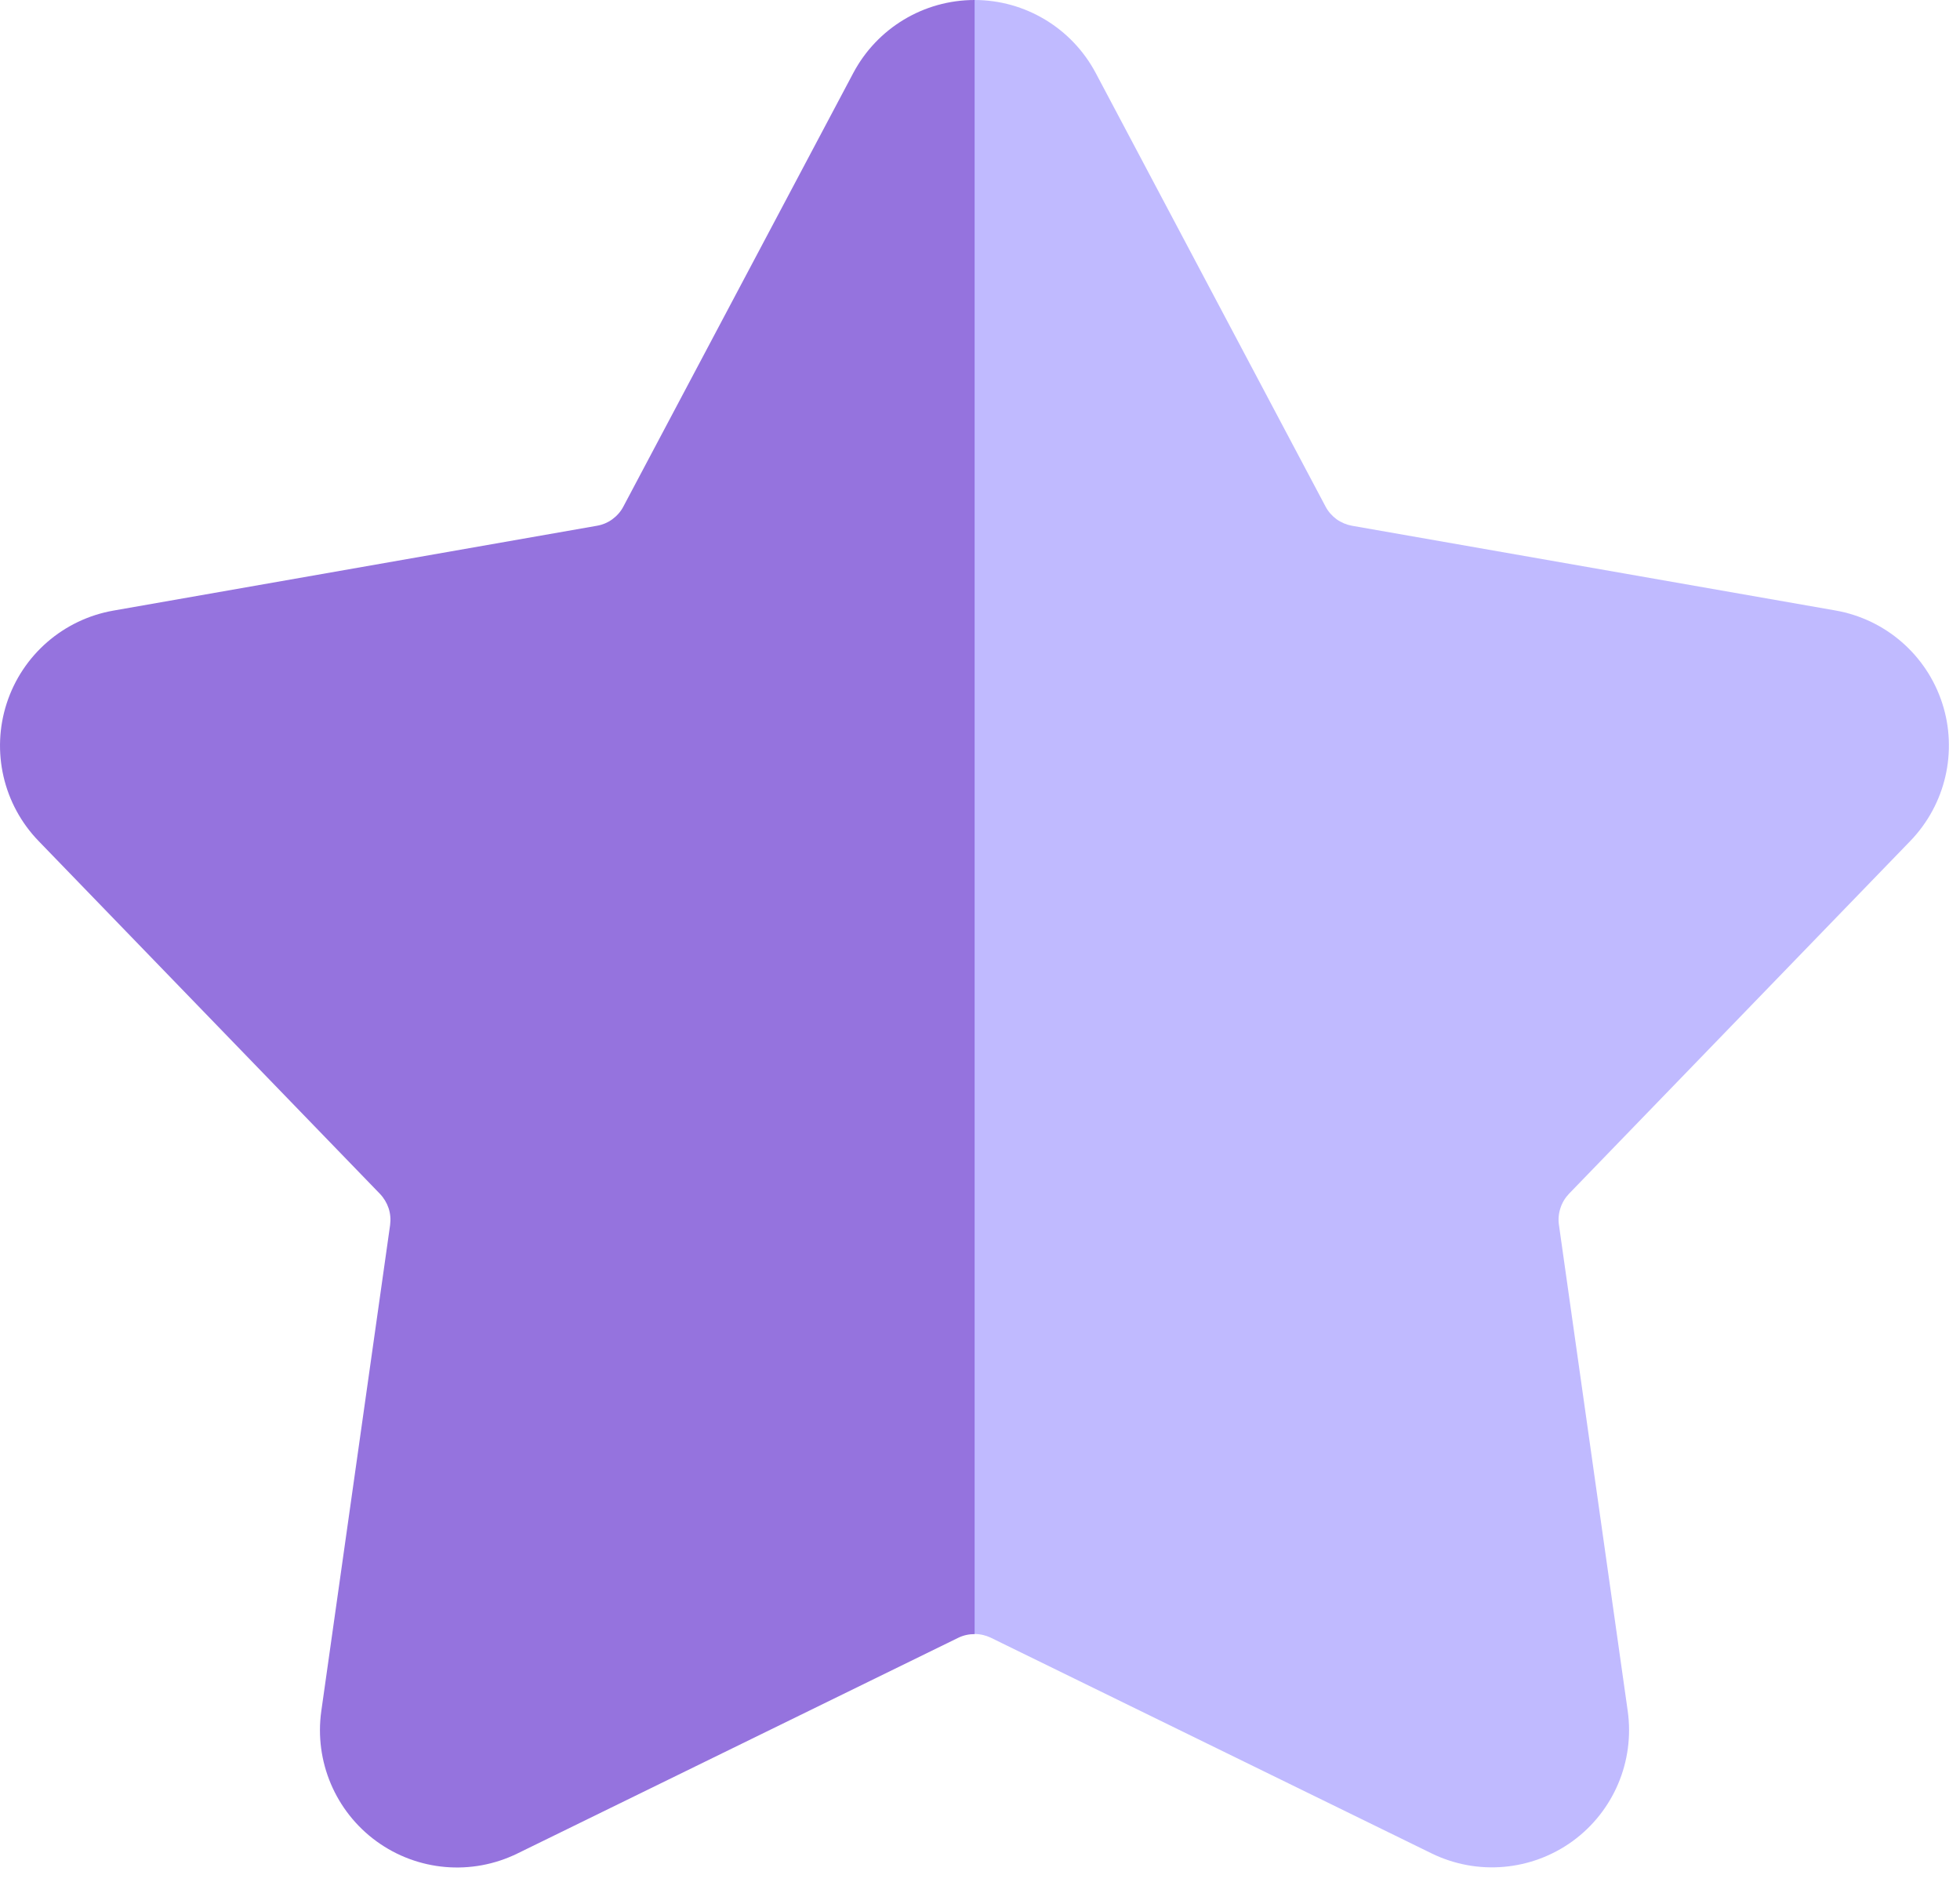
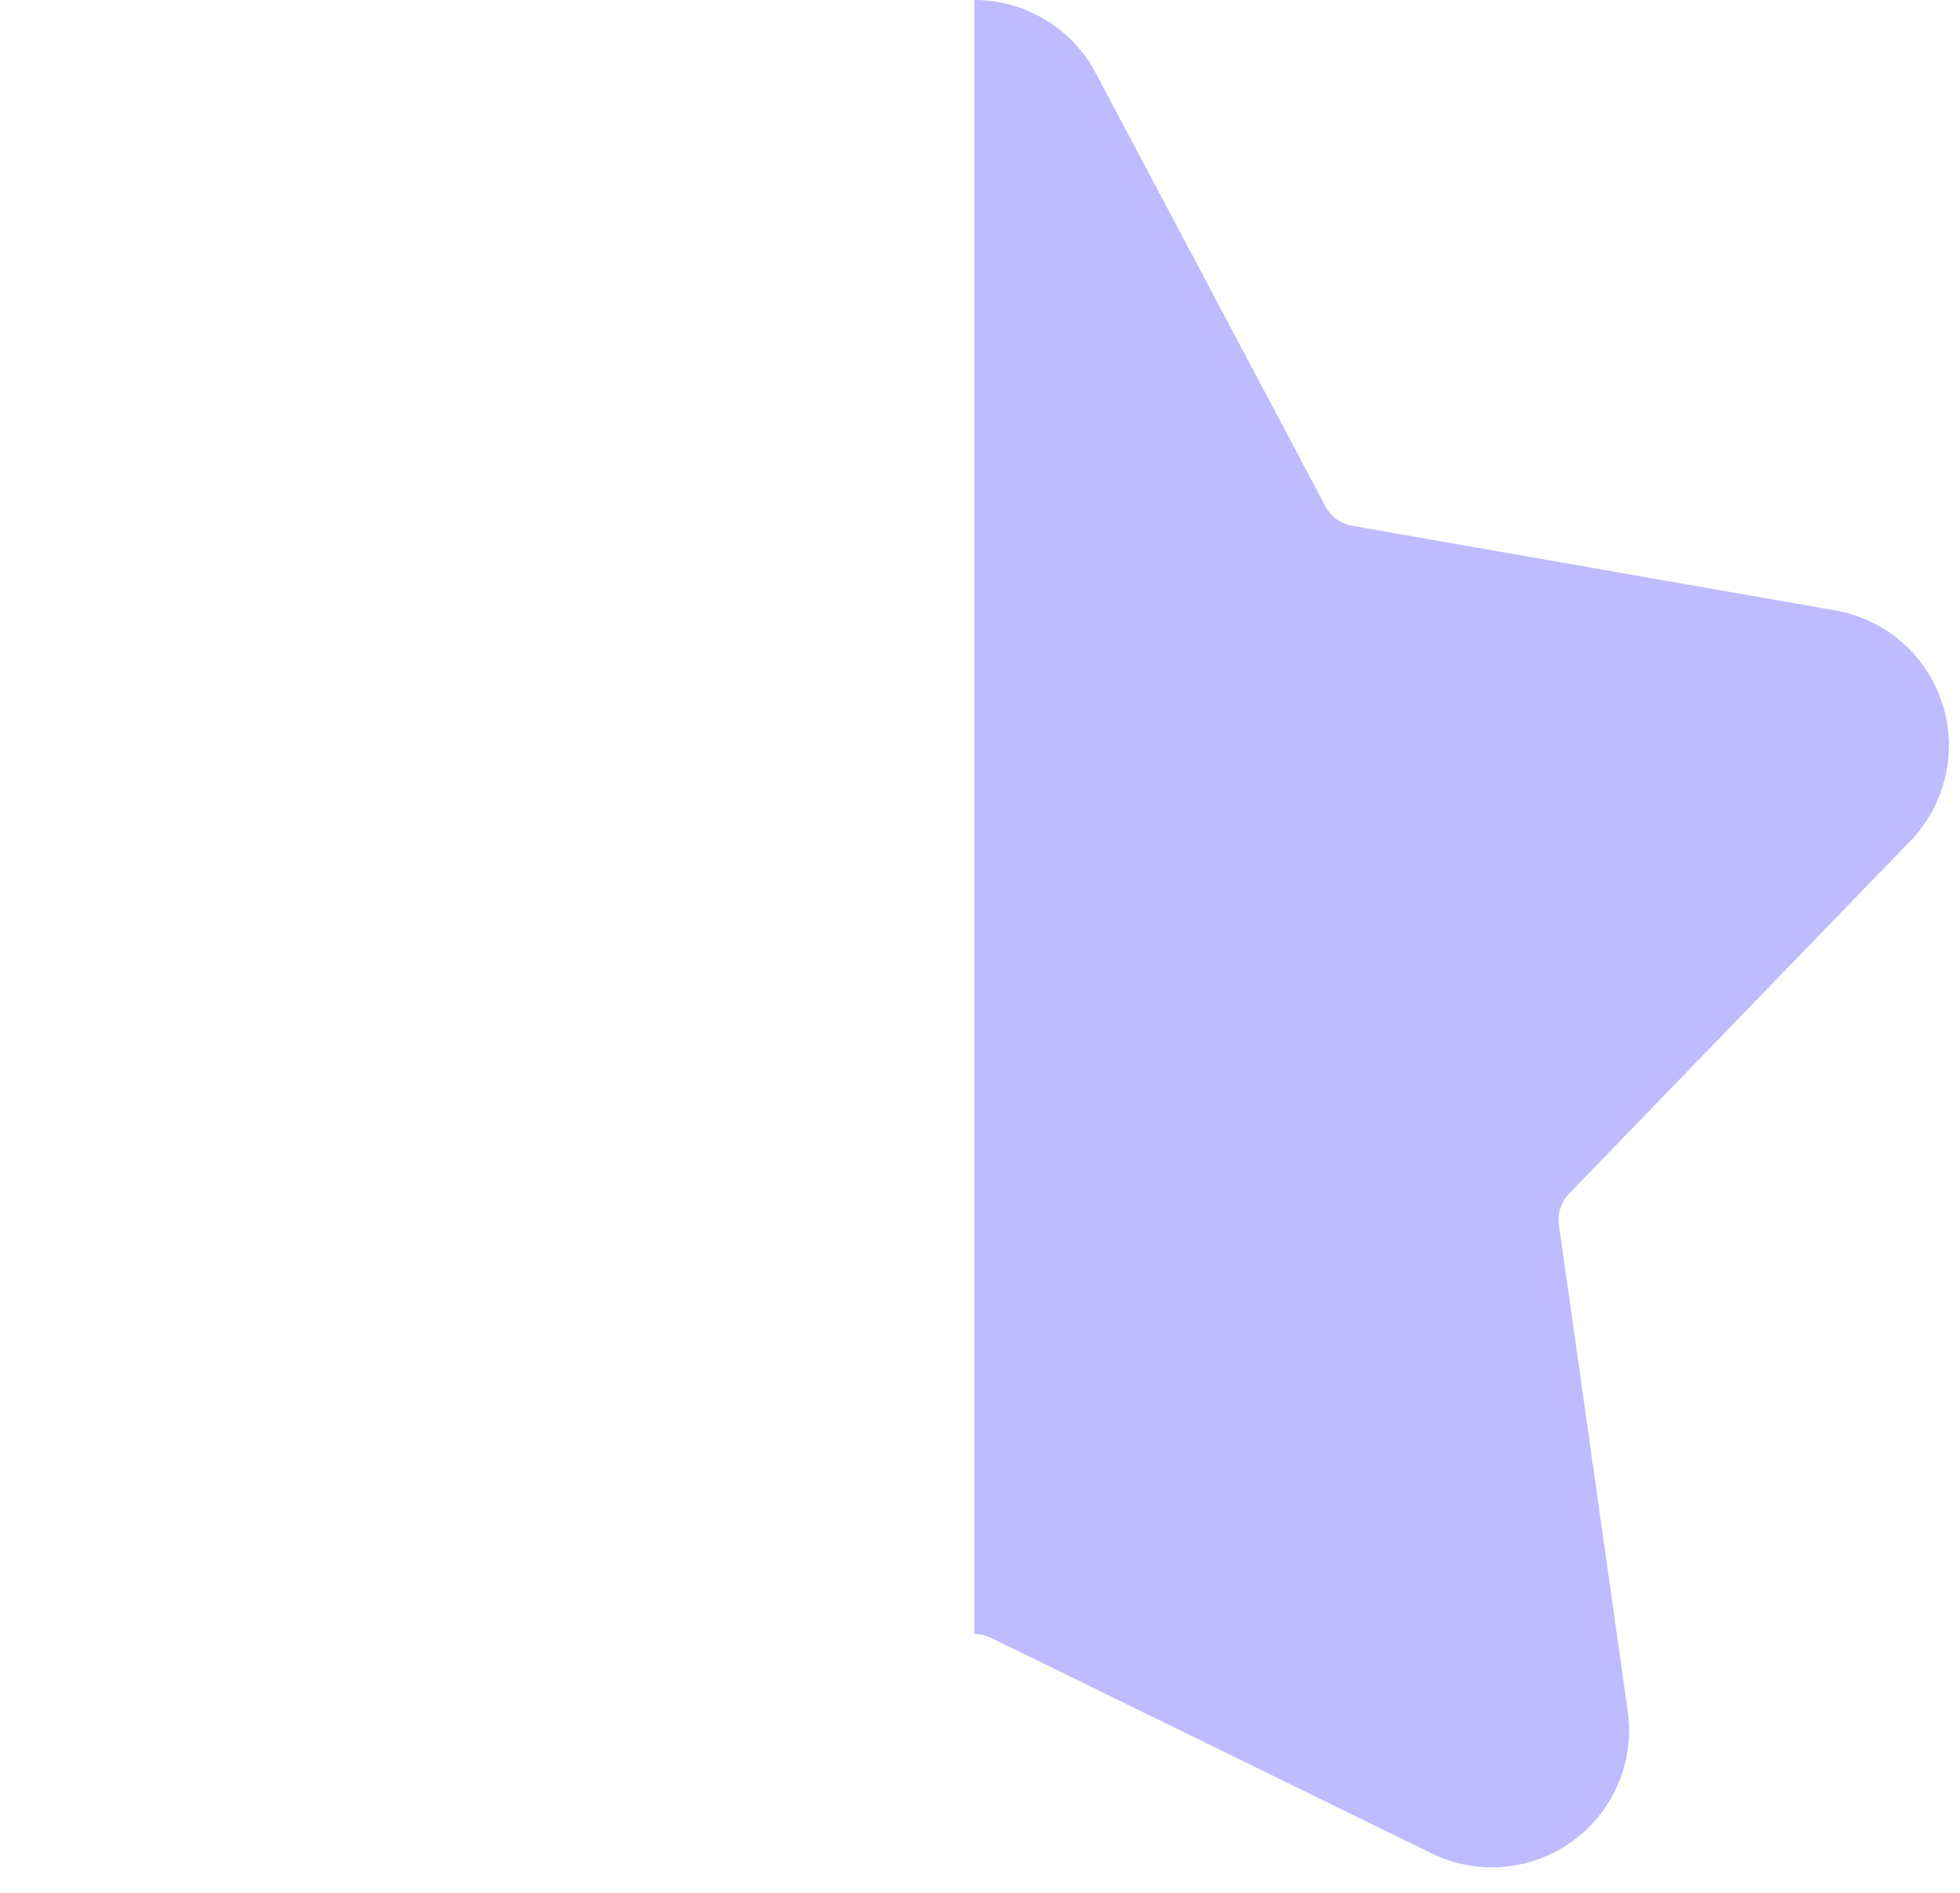
<svg xmlns="http://www.w3.org/2000/svg" width="58" height="56" viewBox="0 0 58 56" fill="none">
-   <path fill-rule="evenodd" clip-rule="evenodd" d="M25.251 2.158L18.447 14.986C18.37 15.135 18.257 15.262 18.121 15.362C17.986 15.461 17.829 15.527 17.663 15.555L3.359 18.064C1.878 18.323 0.663 19.378 0.199 20.806C-0.265 22.235 0.097 23.804 1.144 24.884L11.243 35.32C11.359 35.442 11.447 35.588 11.5 35.746C11.552 35.906 11.566 36.074 11.544 36.243L9.508 50.621C9.298 52.107 9.925 53.591 11.141 54.475C12.356 55.359 13.959 55.497 15.309 54.837L28.353 48.456C28.505 48.381 28.671 48.345 28.84 48.345V0C27.334 0 25.956 0.832 25.251 2.158Z" fill="#9573DE" />
  <path opacity="0.35" fill-rule="evenodd" clip-rule="evenodd" d="M46.43 35.317L56.529 24.881C57.573 23.801 57.938 22.232 57.474 20.804C57.01 19.375 55.794 18.32 54.314 18.061L40.01 15.555C39.844 15.525 39.687 15.459 39.551 15.362C39.416 15.262 39.303 15.135 39.225 14.986L32.422 2.155C31.717 0.832 30.339 0 28.836 0V48.342C29.004 48.342 29.17 48.381 29.322 48.453L42.366 54.834C43.717 55.494 45.319 55.353 46.535 54.472C47.75 53.588 48.377 52.107 48.167 50.619L46.132 36.24C46.107 36.074 46.123 35.903 46.176 35.743C46.225 35.585 46.314 35.439 46.43 35.317Z" fill="#4A3AFF" />
</svg>